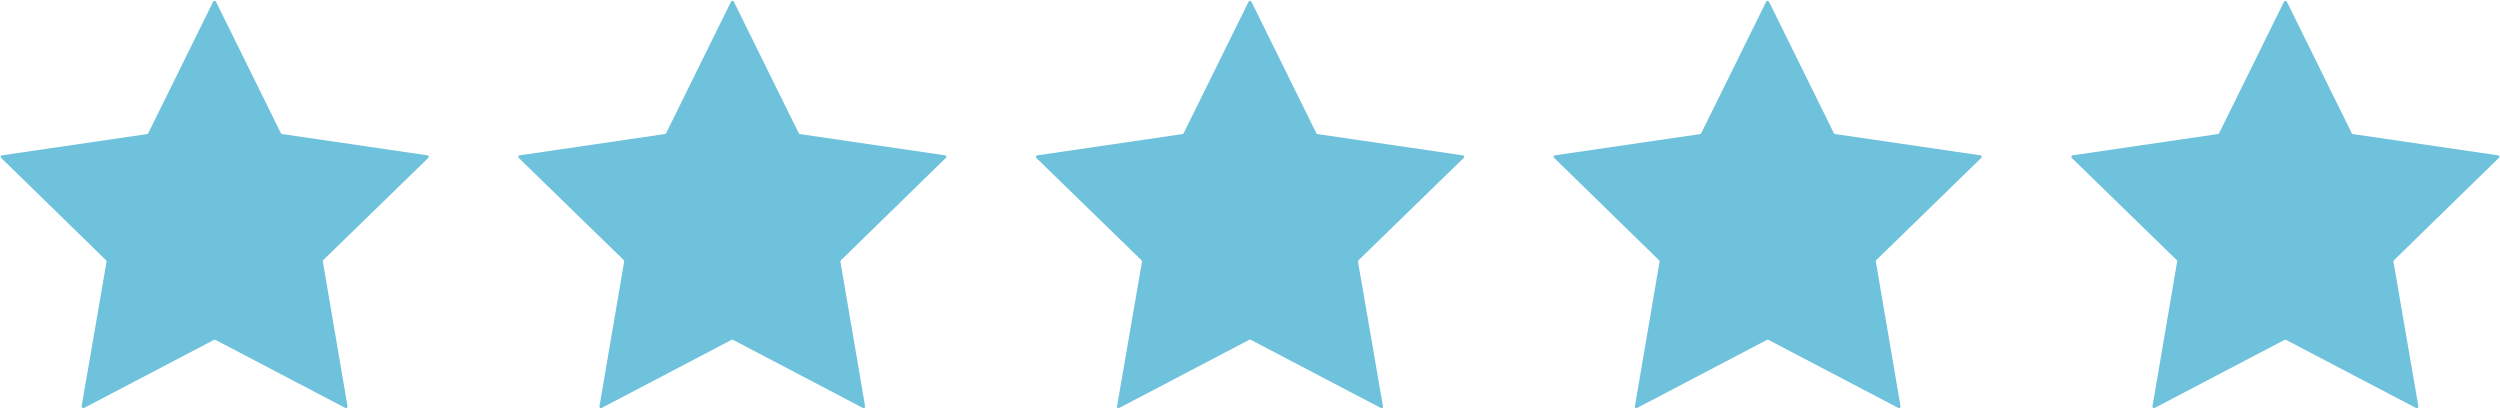
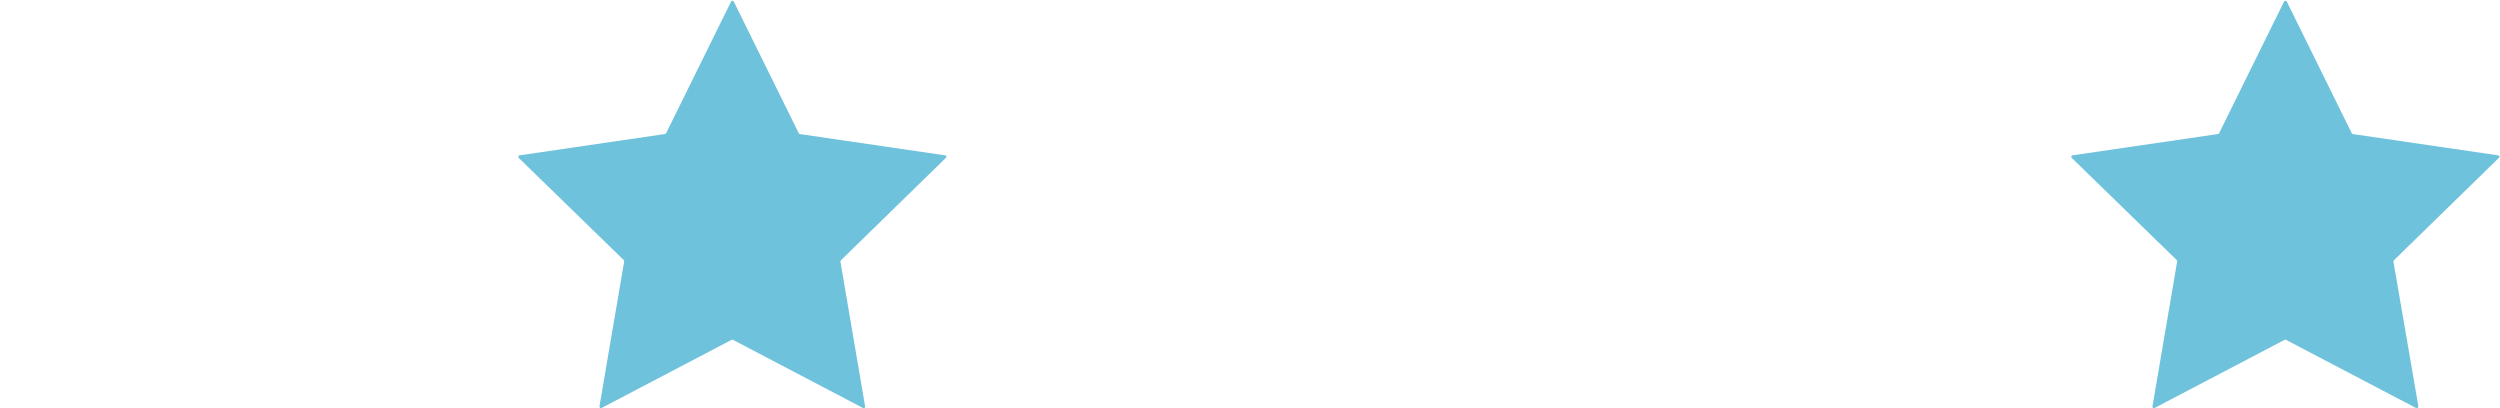
<svg xmlns="http://www.w3.org/2000/svg" viewBox="0 0 882 144" width="882" height="144">
  <style>.a{fill:#6fc2dc}</style>
  <path class="a" d="m806.8 0.6l22.9 46.4c0.1 0.2 0.2 0.3 0.4 0.3l51.2 7.5c0.5 0 0.7 0.6 0.3 0.9l-37 36.1c-0.2 0.2-0.2 0.4-0.2 0.5l8.8 51c0 0.5-0.4 0.9-0.9 0.6l-45.8-24c-0.1-0.1-0.3-0.1-0.5 0l-45.8 24c-0.4 0.3-0.9-0.1-0.8-0.6l8.7-51c0.1-0.1 0-0.3-0.1-0.5l-37.1-36.1c-0.3-0.3-0.1-0.9 0.3-0.9l51.2-7.5c0.2 0 0.4-0.1 0.5-0.3l22.9-46.4c0.2-0.4 0.8-0.4 1 0z" />
-   <path class="a" d="m76.2 0.6l22.9 46.4c0.1 0.2 0.3 0.3 0.5 0.3l51.2 7.5c0.4 0 0.6 0.6 0.3 0.9l-37.1 36.1c-0.1 0.2-0.2 0.4-0.1 0.5l8.7 51c0.1 0.5-0.4 0.9-0.8 0.6l-45.8-24c-0.2-0.1-0.4-0.1-0.5 0l-45.8 24c-0.5 0.3-0.9-0.1-0.9-0.6l8.8-51c0-0.1 0-0.3-0.2-0.5l-37-36.1c-0.4-0.3-0.2-0.9 0.3-0.9l51.2-7.5c0.2 0 0.3-0.1 0.4-0.3l22.9-46.4c0.2-0.4 0.8-0.4 1 0z" />
  <path class="a" d="m258.9 0.6l22.9 46.4c0.1 0.2 0.2 0.3 0.4 0.3l51.2 7.5c0.5 0 0.7 0.6 0.3 0.9l-37 36.1c-0.2 0.2-0.2 0.4-0.2 0.5l8.7 51c0.1 0.5-0.4 0.9-0.8 0.6l-45.8-24c-0.1-0.1-0.3-0.1-0.5 0l-45.8 24c-0.4 0.3-0.9-0.1-0.8-0.6l8.7-51c0.1-0.1 0-0.3-0.1-0.5l-37.1-36.1c-0.3-0.3-0.1-0.9 0.3-0.9l51.2-7.5c0.2 0 0.4-0.1 0.5-0.3l22.9-46.4c0.2-0.4 0.8-0.4 1 0z" />
-   <path class="a" d="m441.5 0.6l22.9 46.4c0.1 0.2 0.2 0.3 0.4 0.3l51.2 7.5c0.5 0 0.7 0.6 0.4 0.9l-37.1 36.1c-0.1 0.2-0.2 0.4-0.2 0.5l8.8 51c0.1 0.5-0.4 0.9-0.8 0.6l-45.8-24c-0.2-0.1-0.4-0.1-0.6 0l-45.8 24c-0.4 0.3-0.9-0.1-0.8-0.6l8.8-51c0-0.1-0.1-0.3-0.2-0.5l-37.1-36.1c-0.3-0.3-0.1-0.9 0.4-0.9l51.2-7.5c0.2 0 0.3-0.1 0.4-0.3l22.9-46.4c0.2-0.4 0.8-0.4 1 0z" />
-   <path class="a" d="m624.1 0.6l22.9 46.4c0.1 0.2 0.3 0.3 0.5 0.3l51.2 7.5c0.4 0 0.6 0.6 0.3 0.9l-37.1 36.1c-0.1 0.2-0.2 0.4-0.1 0.5l8.7 51c0.1 0.5-0.4 0.9-0.8 0.6l-45.8-24c-0.2-0.1-0.4-0.1-0.5 0l-45.8 24c-0.4 0.3-0.9-0.1-0.8-0.6l8.7-51c0-0.1 0-0.3-0.2-0.5l-37-36.1c-0.4-0.3-0.2-0.9 0.3-0.9l51.2-7.5c0.2 0 0.3-0.1 0.4-0.3l22.9-46.4c0.2-0.4 0.8-0.4 1 0z" />
</svg>